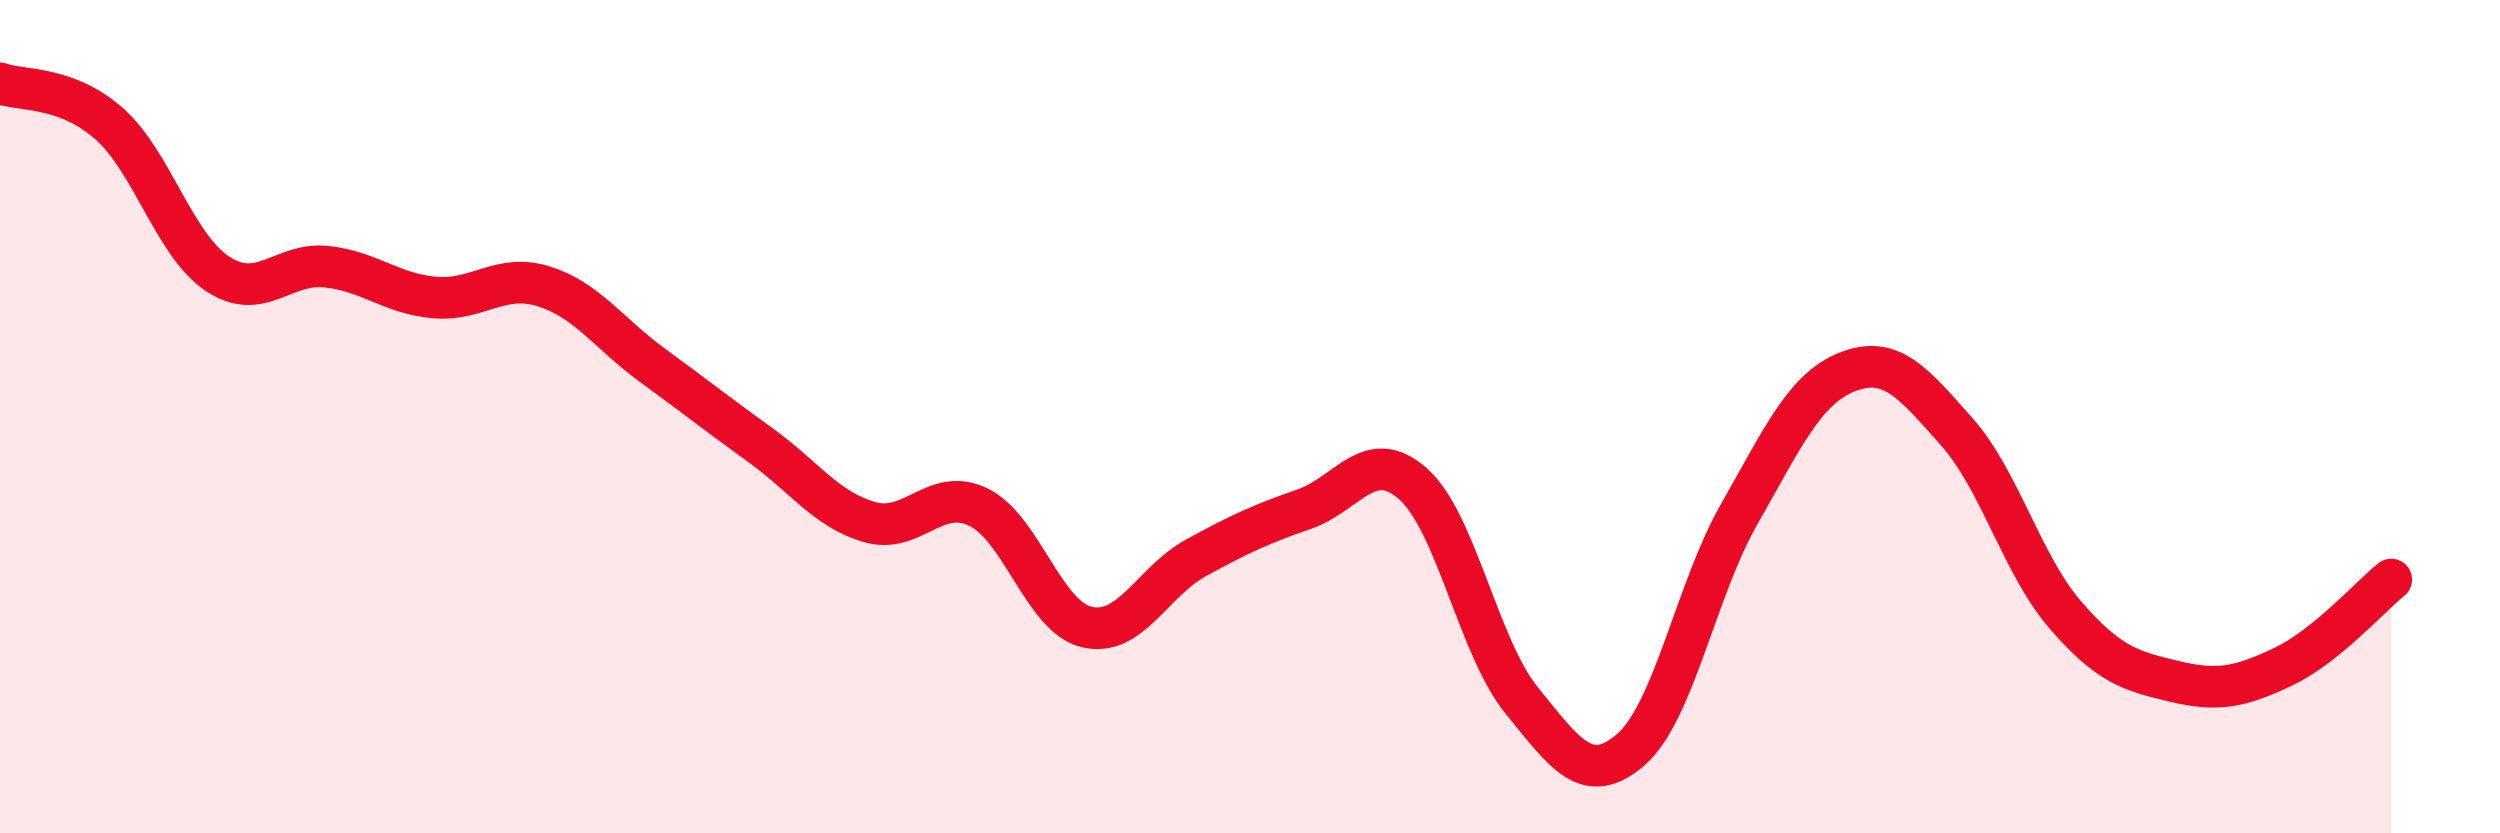
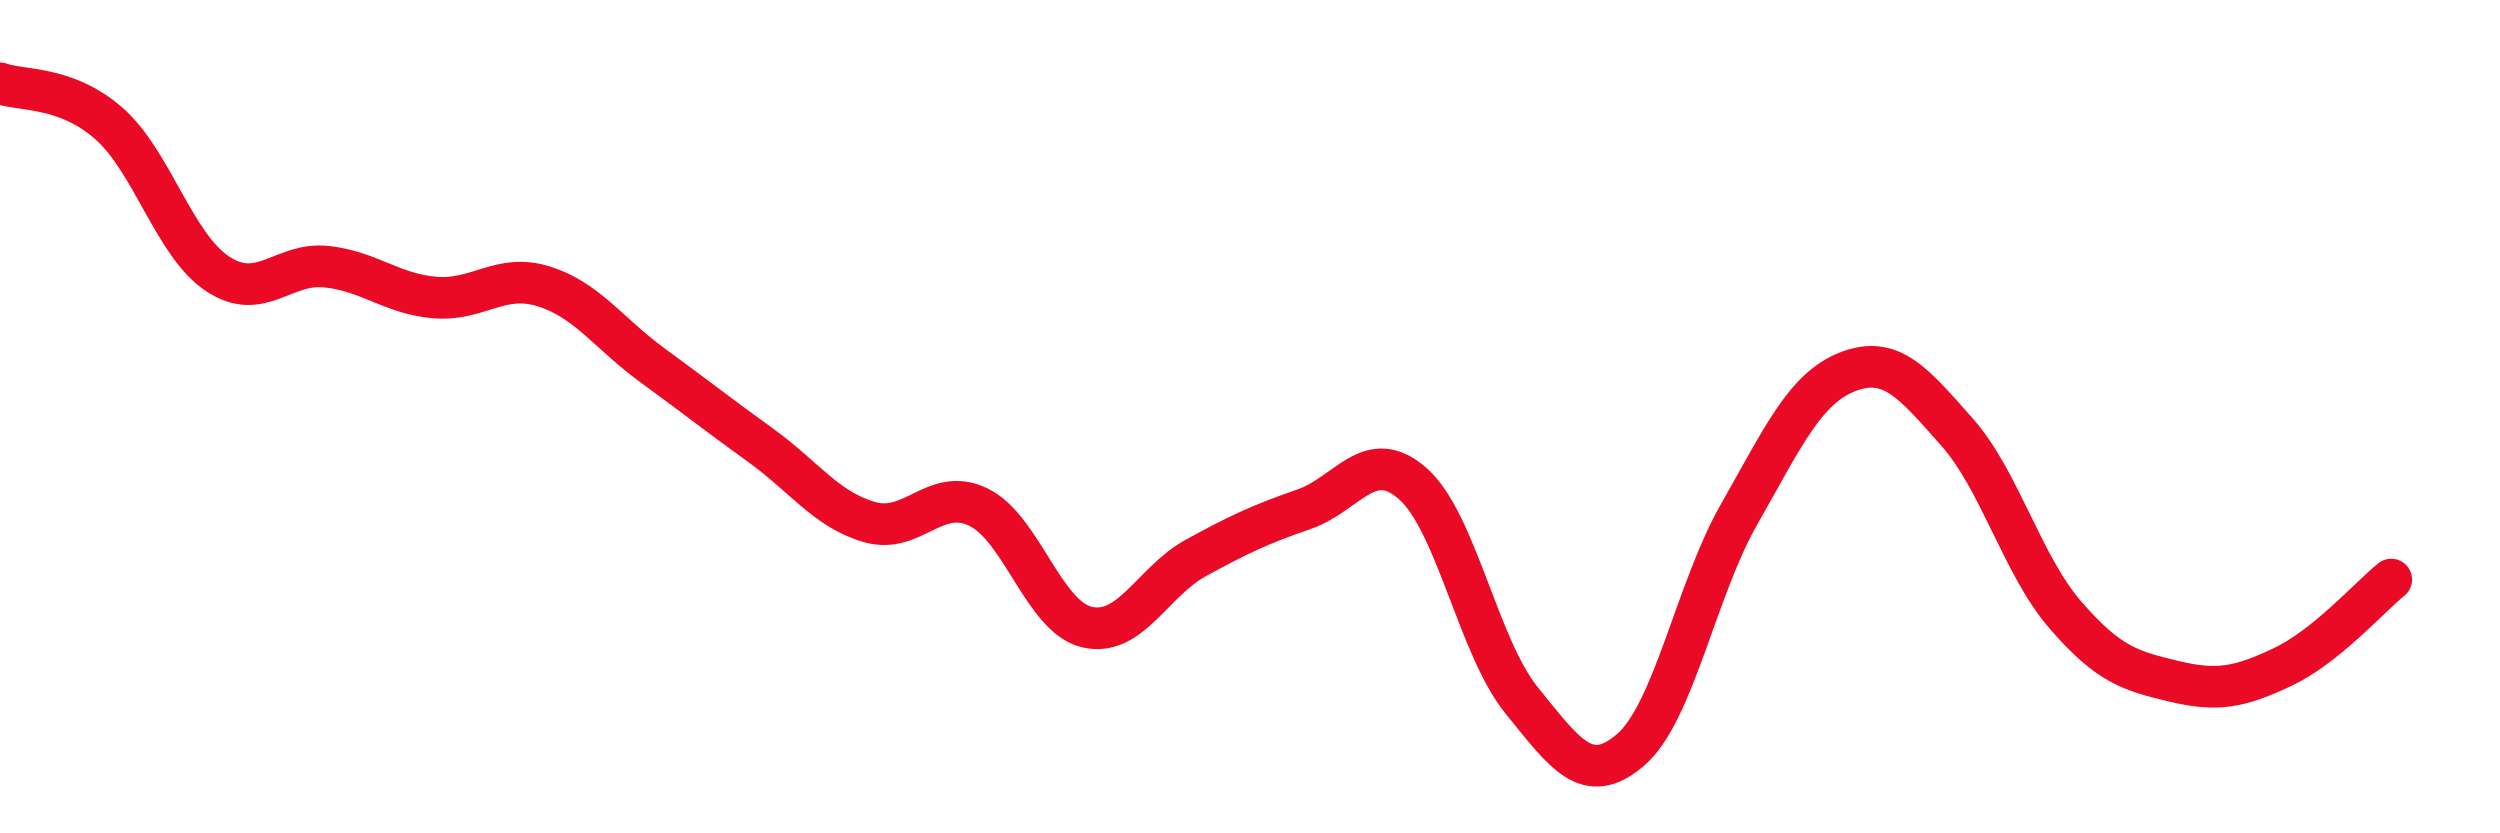
<svg xmlns="http://www.w3.org/2000/svg" width="60" height="20" viewBox="0 0 60 20">
-   <path d="M 0,2 C 0.52,2.19 1.57,2.05 2.61,2.96 C 3.65,3.87 4.18,5.88 5.22,6.57 C 6.26,7.26 6.79,6.29 7.83,6.4 C 8.87,6.51 9.39,7.05 10.43,7.14 C 11.47,7.23 12,6.55 13.04,6.87 C 14.08,7.19 14.61,8 15.65,8.76 C 16.69,9.52 17.22,9.94 18.26,10.69 C 19.3,11.44 19.83,12.23 20.87,12.53 C 21.91,12.83 22.44,11.67 23.48,12.17 C 24.52,12.67 25.05,14.81 26.09,15.05 C 27.13,15.29 27.66,13.96 28.7,13.39 C 29.74,12.82 30.26,12.58 31.3,12.22 C 32.34,11.86 32.87,10.69 33.91,11.61 C 34.95,12.53 35.48,15.53 36.52,16.81 C 37.56,18.09 38.09,18.89 39.13,18 C 40.17,17.11 40.7,14.16 41.74,12.34 C 42.78,10.52 43.31,9.32 44.35,8.92 C 45.39,8.52 45.92,9.19 46.96,10.36 C 48,11.53 48.53,13.56 49.57,14.76 C 50.61,15.96 51.13,16.1 52.17,16.35 C 53.21,16.6 53.74,16.5 54.78,16.01 C 55.82,15.52 56.87,14.33 57.39,13.91L57.39 20L0 20Z" fill="#EB0A25" opacity="0.1" stroke-linecap="round" stroke-linejoin="round" />
  <path d="M 0,2 C 0.52,2.19 1.57,2.05 2.61,2.96 C 3.65,3.87 4.18,5.88 5.22,6.57 C 6.26,7.26 6.79,6.29 7.83,6.4 C 8.87,6.51 9.39,7.05 10.43,7.14 C 11.47,7.23 12,6.55 13.04,6.87 C 14.08,7.19 14.61,8 15.65,8.76 C 16.69,9.52 17.22,9.94 18.26,10.69 C 19.3,11.44 19.83,12.23 20.87,12.53 C 21.91,12.83 22.44,11.67 23.48,12.17 C 24.52,12.67 25.05,14.81 26.09,15.05 C 27.13,15.29 27.66,13.96 28.7,13.39 C 29.74,12.82 30.26,12.58 31.3,12.22 C 32.34,11.86 32.87,10.69 33.91,11.61 C 34.95,12.53 35.48,15.53 36.52,16.81 C 37.56,18.09 38.09,18.89 39.13,18 C 40.17,17.11 40.7,14.16 41.74,12.34 C 42.78,10.52 43.31,9.32 44.35,8.92 C 45.39,8.52 45.92,9.19 46.96,10.36 C 48,11.53 48.53,13.56 49.57,14.76 C 50.61,15.96 51.13,16.1 52.17,16.35 C 53.21,16.6 53.74,16.5 54.78,16.01 C 55.82,15.52 56.87,14.33 57.39,13.91" stroke="#EB0A25" stroke-width="1" fill="none" stroke-linecap="round" stroke-linejoin="round" />
</svg>